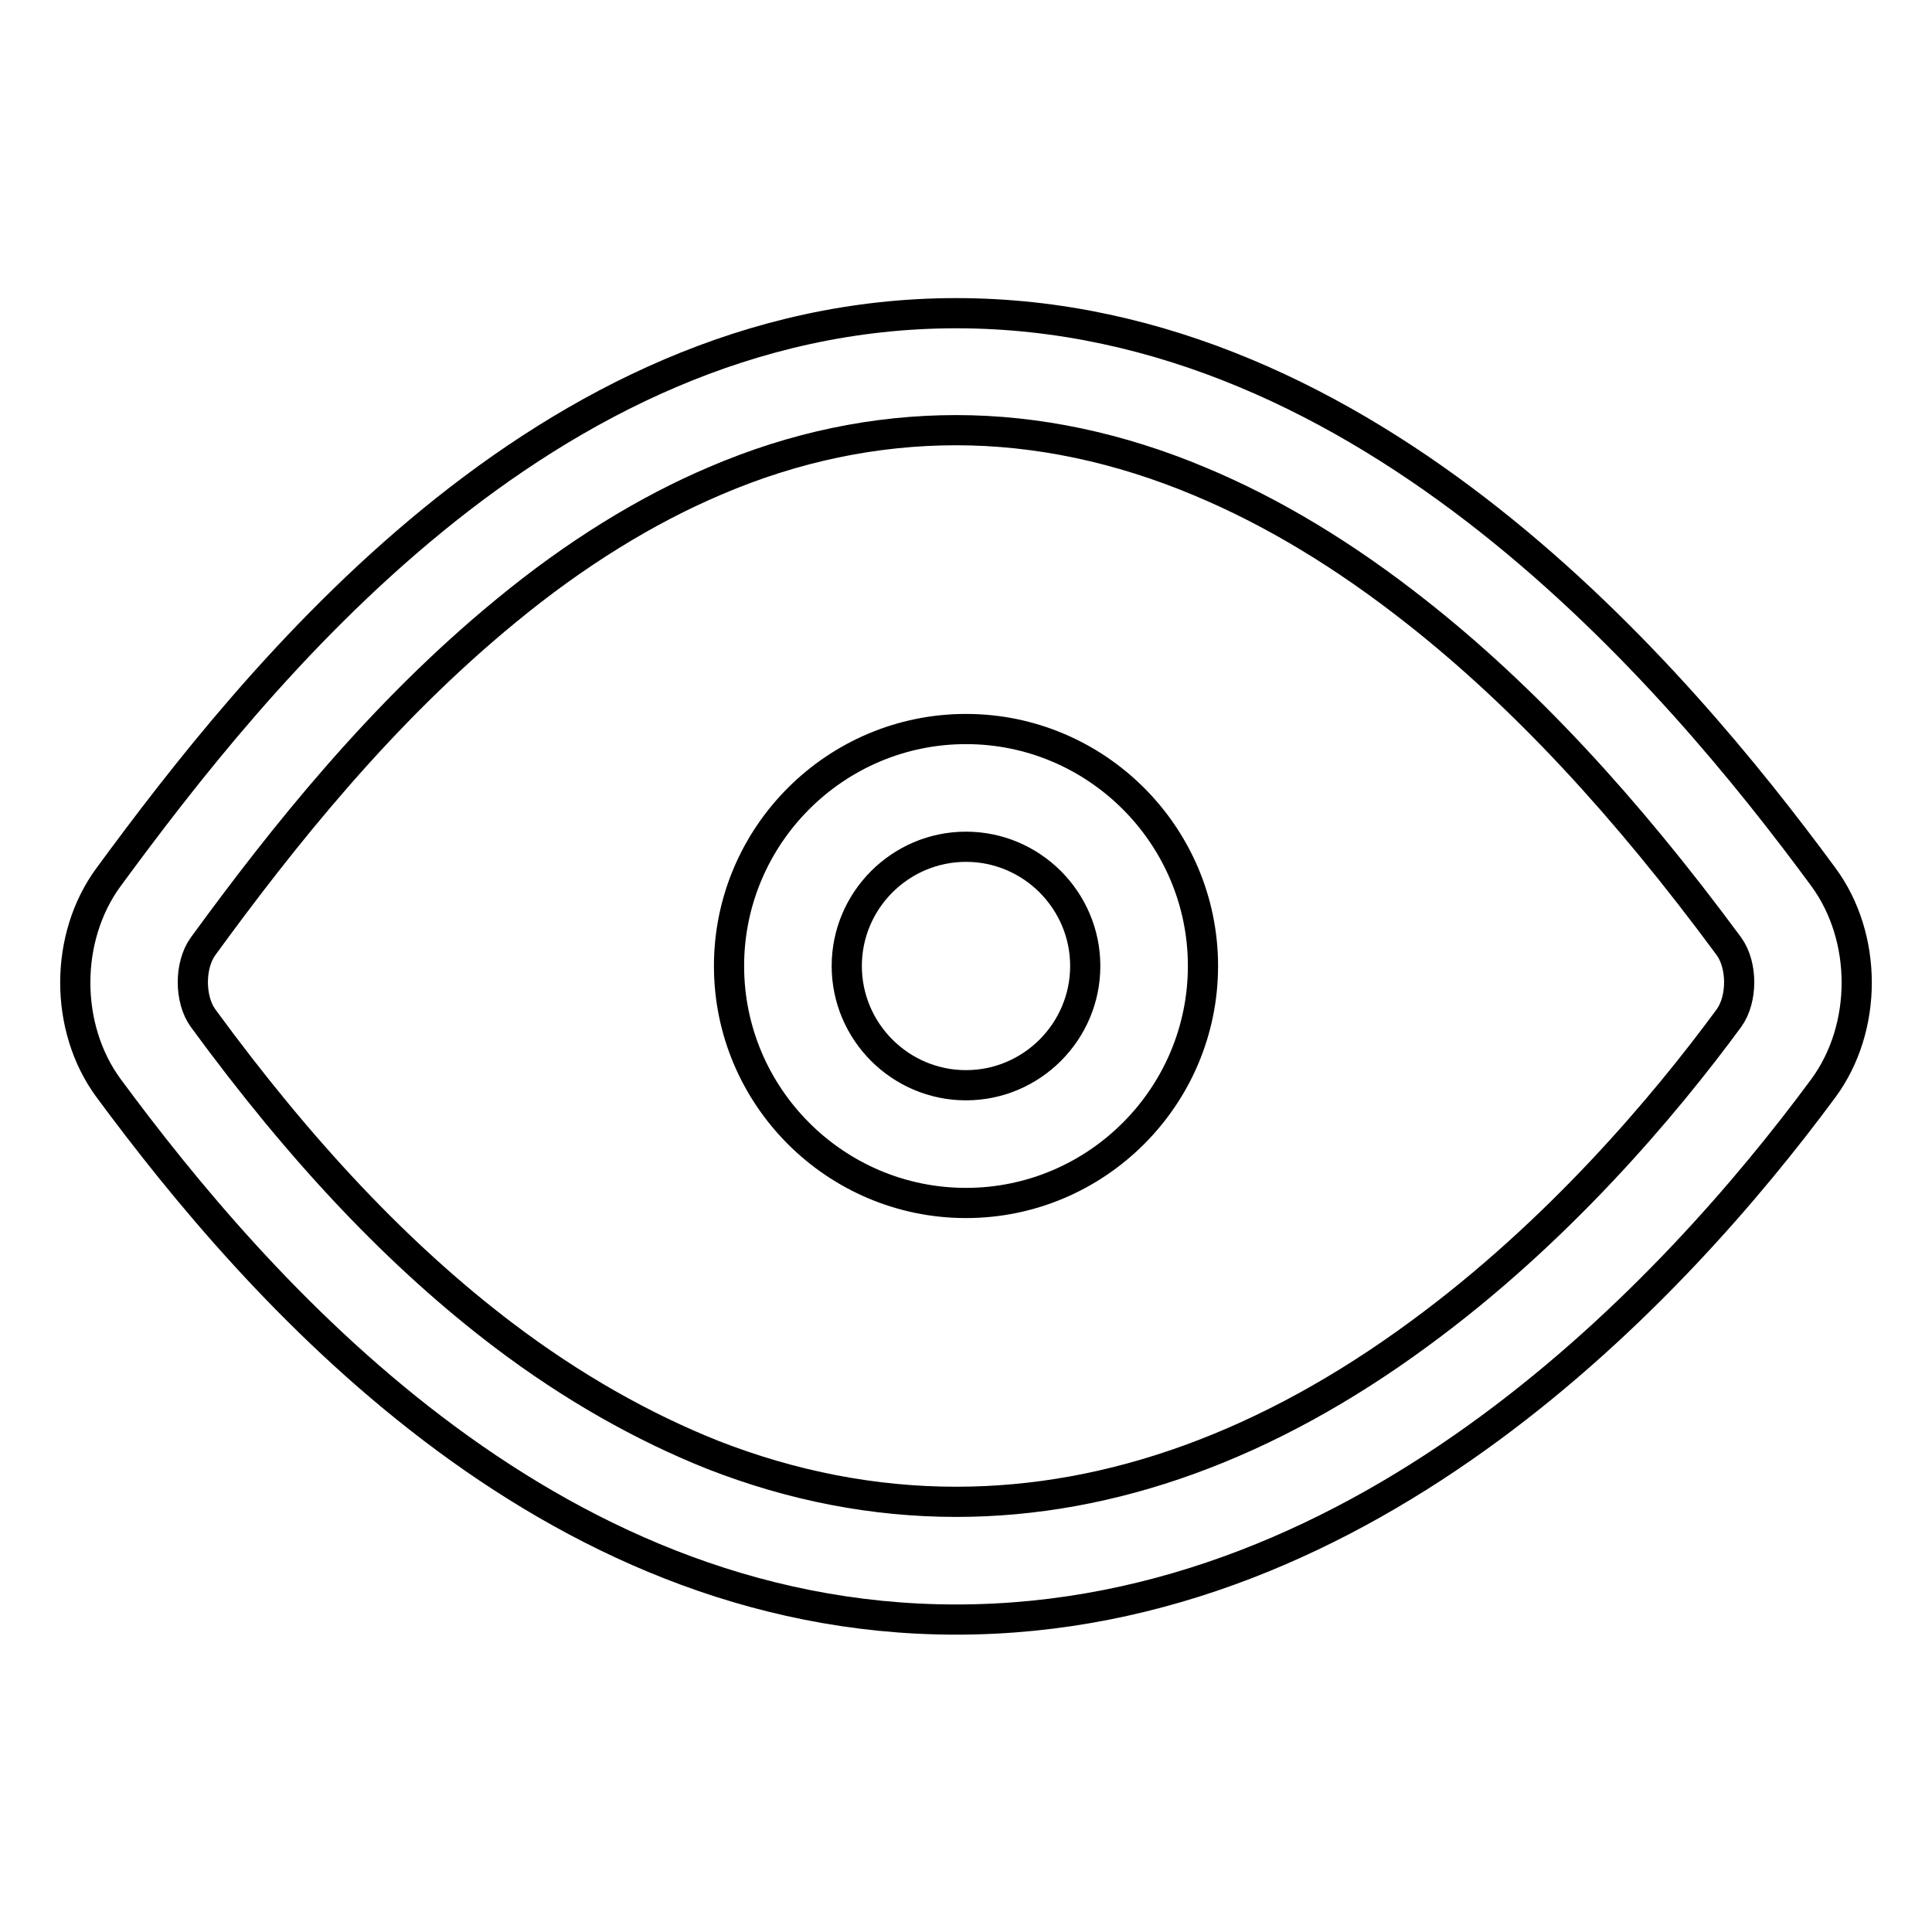
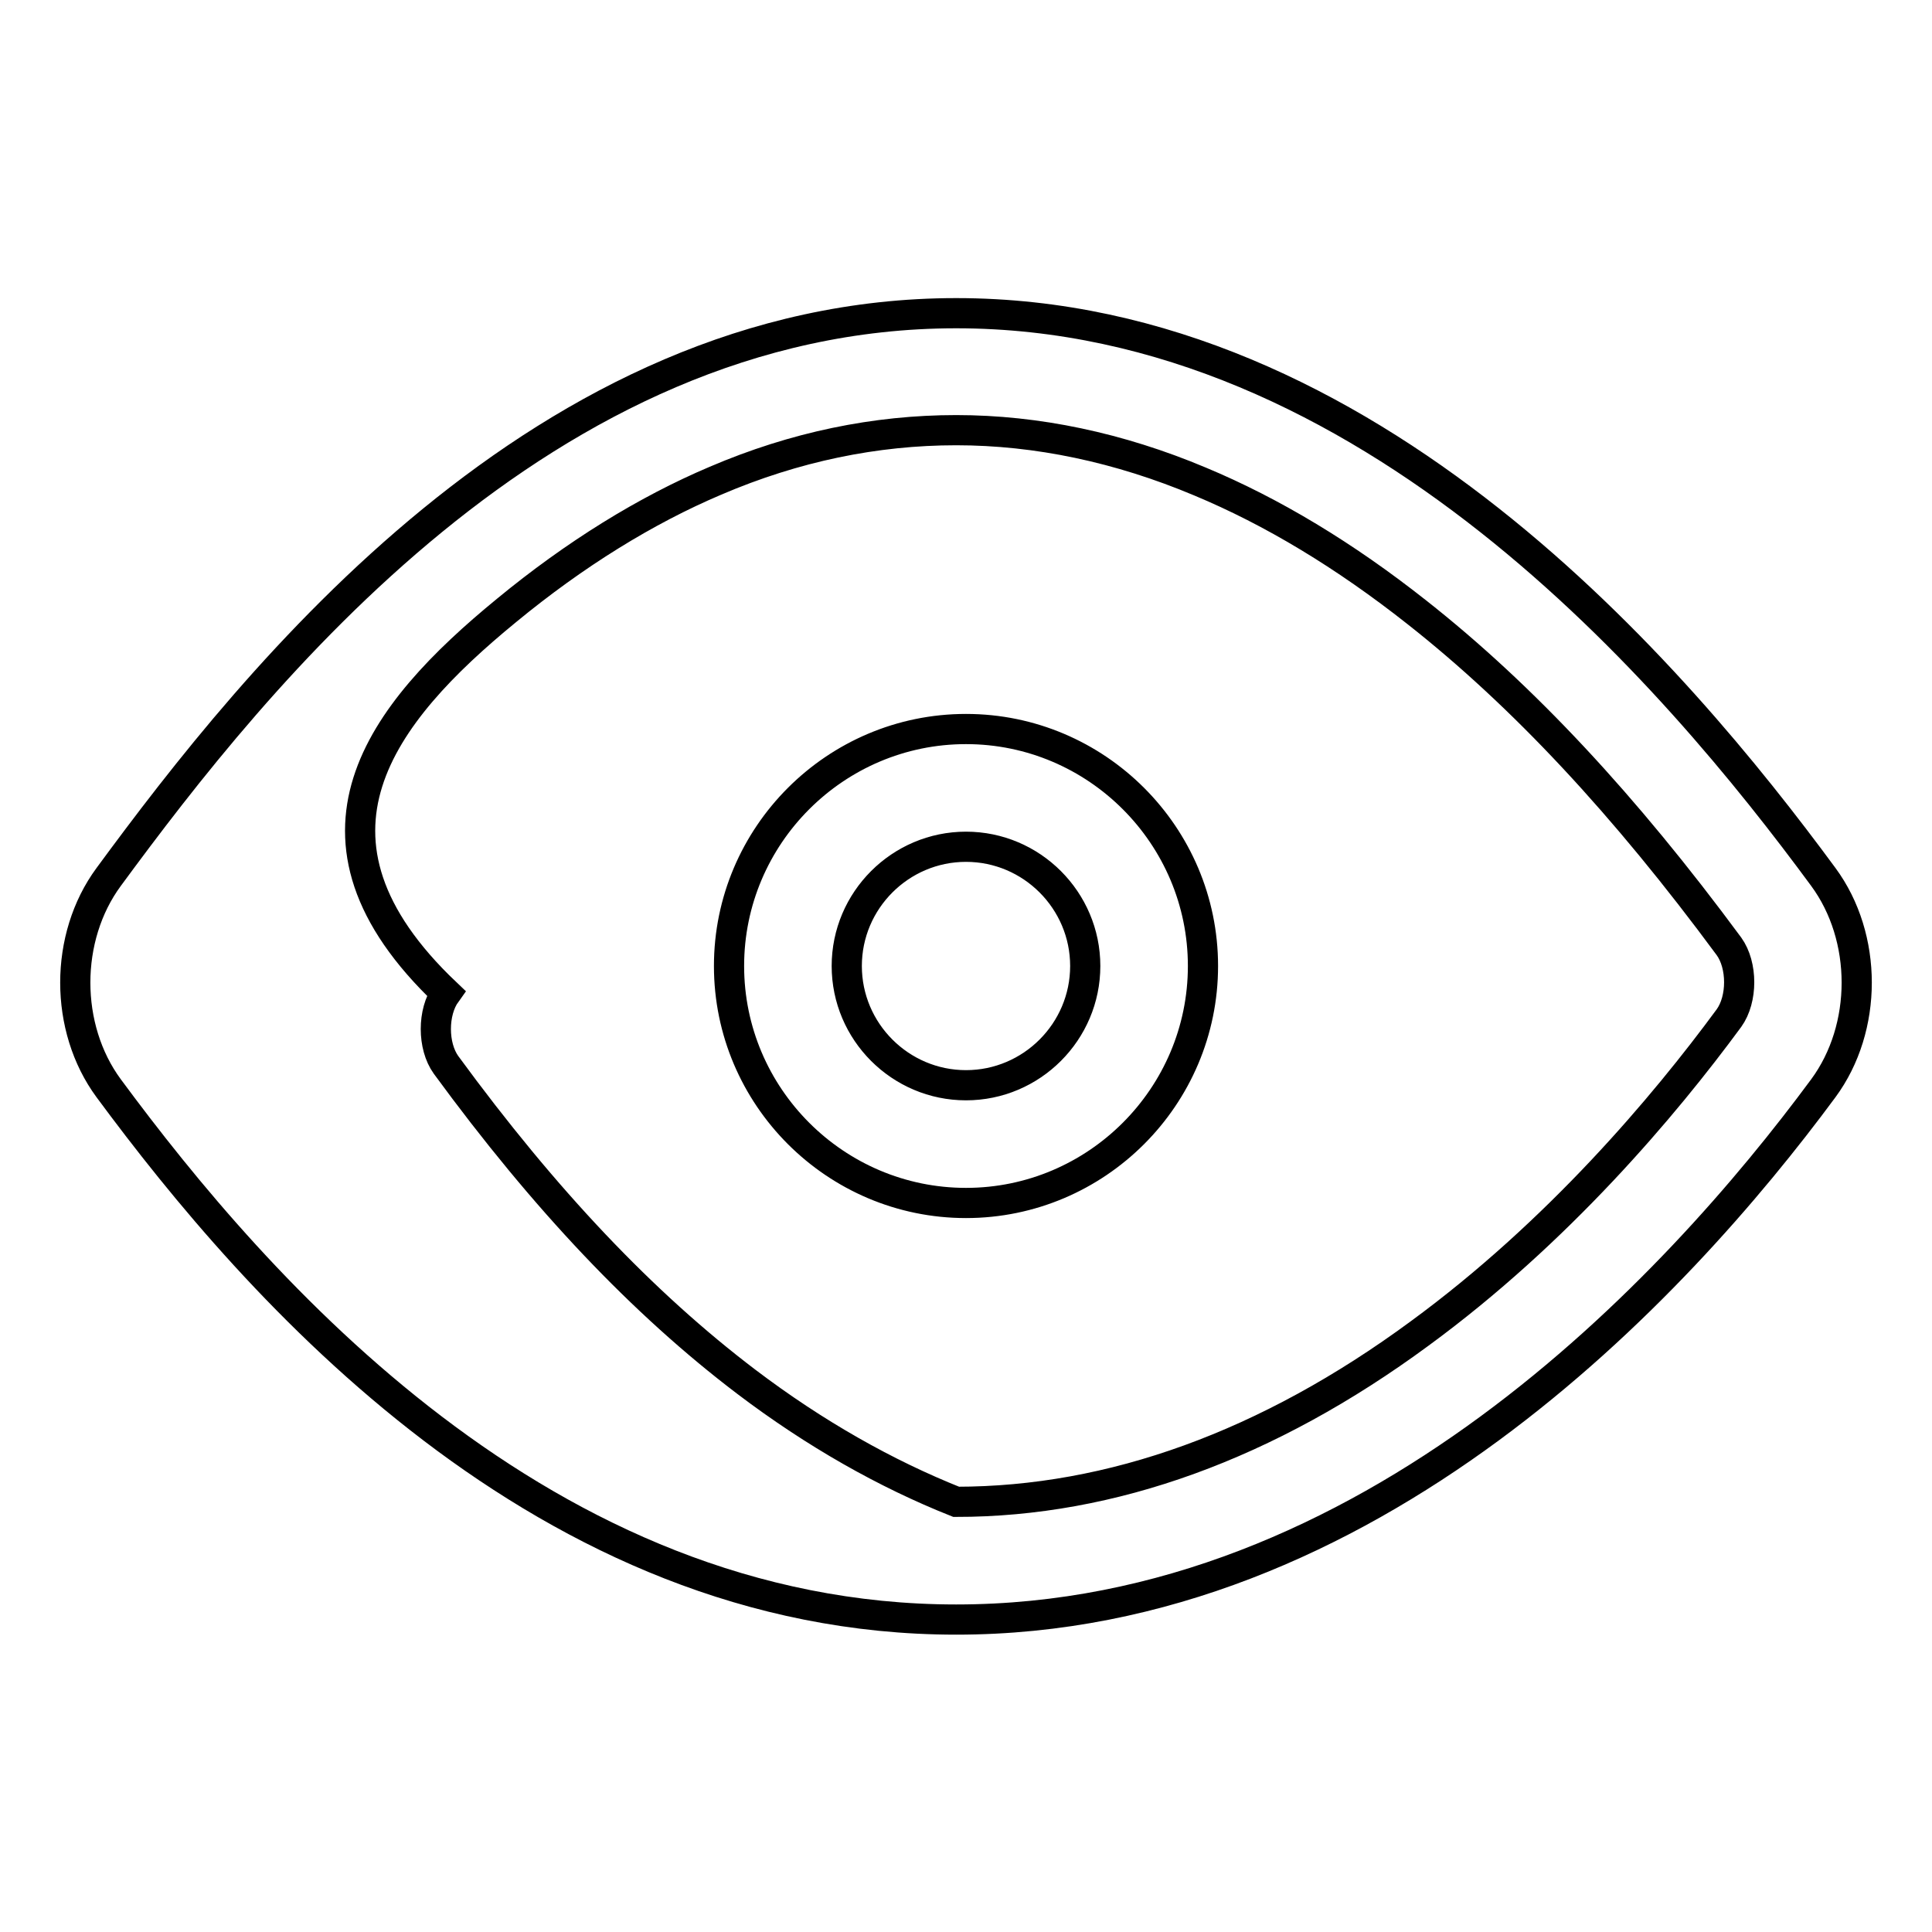
<svg xmlns="http://www.w3.org/2000/svg" version="1.1" x="0px" y="0px" viewBox="0 0 256 256" enable-background="new 0 0 256 256" xml:space="preserve">
  <g>
-     <path stroke-width="4" fill-opacity="0" stroke="#000000" d="M126.7,57c10.7,0,21.6,2.3,32.3,6.8c9.6,4,19.2,9.8,28.7,17.3c14.1,11.1,27.6,25.6,41.4,44.3 c1.8,2.5,1.8,7,0,9.5c-8.6,11.7-22.7,28.4-41,41.8C168,191.5,147.3,199,126.7,199c-10.9,0-21.7-2.1-32.2-6.2 c-9.3-3.7-18.7-9-27.8-15.9c-13.7-10.4-26.7-24.1-39.8-42c-1.8-2.5-1.8-7,0-9.5C37.4,111,50.5,94.5,67.1,80.9 c9.1-7.5,18.5-13.3,27.7-17.2C105.3,59.2,116,57,126.7,57 M126.7,41.5c-54.7,0-92.9,48.3-112.3,74.7c-5.9,8-5.9,20,0,28 c19.5,26.4,57.6,70.4,112.3,70.4c54.7,0,95.4-44,114.9-70.4c5.9-8,5.9-20,0-28C222.1,89.7,181.4,41.5,126.7,41.5L126.7,41.5z  M128,159.4c-17.3,0-31.4-14.1-31.4-31.4c0-17.3,14.1-31.4,31.4-31.4c17.3,0,31.4,14.1,31.4,31.4 C159.4,145.3,145.3,159.4,128,159.4z M128,112.2c-8.7,0-15.8,7.1-15.8,15.8s7.1,15.8,15.8,15.8s15.8-7.1,15.8-15.8 S136.7,112.2,128,112.2z" />
+     <path stroke-width="4" fill-opacity="0" stroke="#000000" d="M126.7,57c10.7,0,21.6,2.3,32.3,6.8c9.6,4,19.2,9.8,28.7,17.3c14.1,11.1,27.6,25.6,41.4,44.3 c1.8,2.5,1.8,7,0,9.5c-8.6,11.7-22.7,28.4-41,41.8C168,191.5,147.3,199,126.7,199c-9.3-3.7-18.7-9-27.8-15.9c-13.7-10.4-26.7-24.1-39.8-42c-1.8-2.5-1.8-7,0-9.5C37.4,111,50.5,94.5,67.1,80.9 c9.1-7.5,18.5-13.3,27.7-17.2C105.3,59.2,116,57,126.7,57 M126.7,41.5c-54.7,0-92.9,48.3-112.3,74.7c-5.9,8-5.9,20,0,28 c19.5,26.4,57.6,70.4,112.3,70.4c54.7,0,95.4-44,114.9-70.4c5.9-8,5.9-20,0-28C222.1,89.7,181.4,41.5,126.7,41.5L126.7,41.5z  M128,159.4c-17.3,0-31.4-14.1-31.4-31.4c0-17.3,14.1-31.4,31.4-31.4c17.3,0,31.4,14.1,31.4,31.4 C159.4,145.3,145.3,159.4,128,159.4z M128,112.2c-8.7,0-15.8,7.1-15.8,15.8s7.1,15.8,15.8,15.8s15.8-7.1,15.8-15.8 S136.7,112.2,128,112.2z" />
  </g>
</svg>